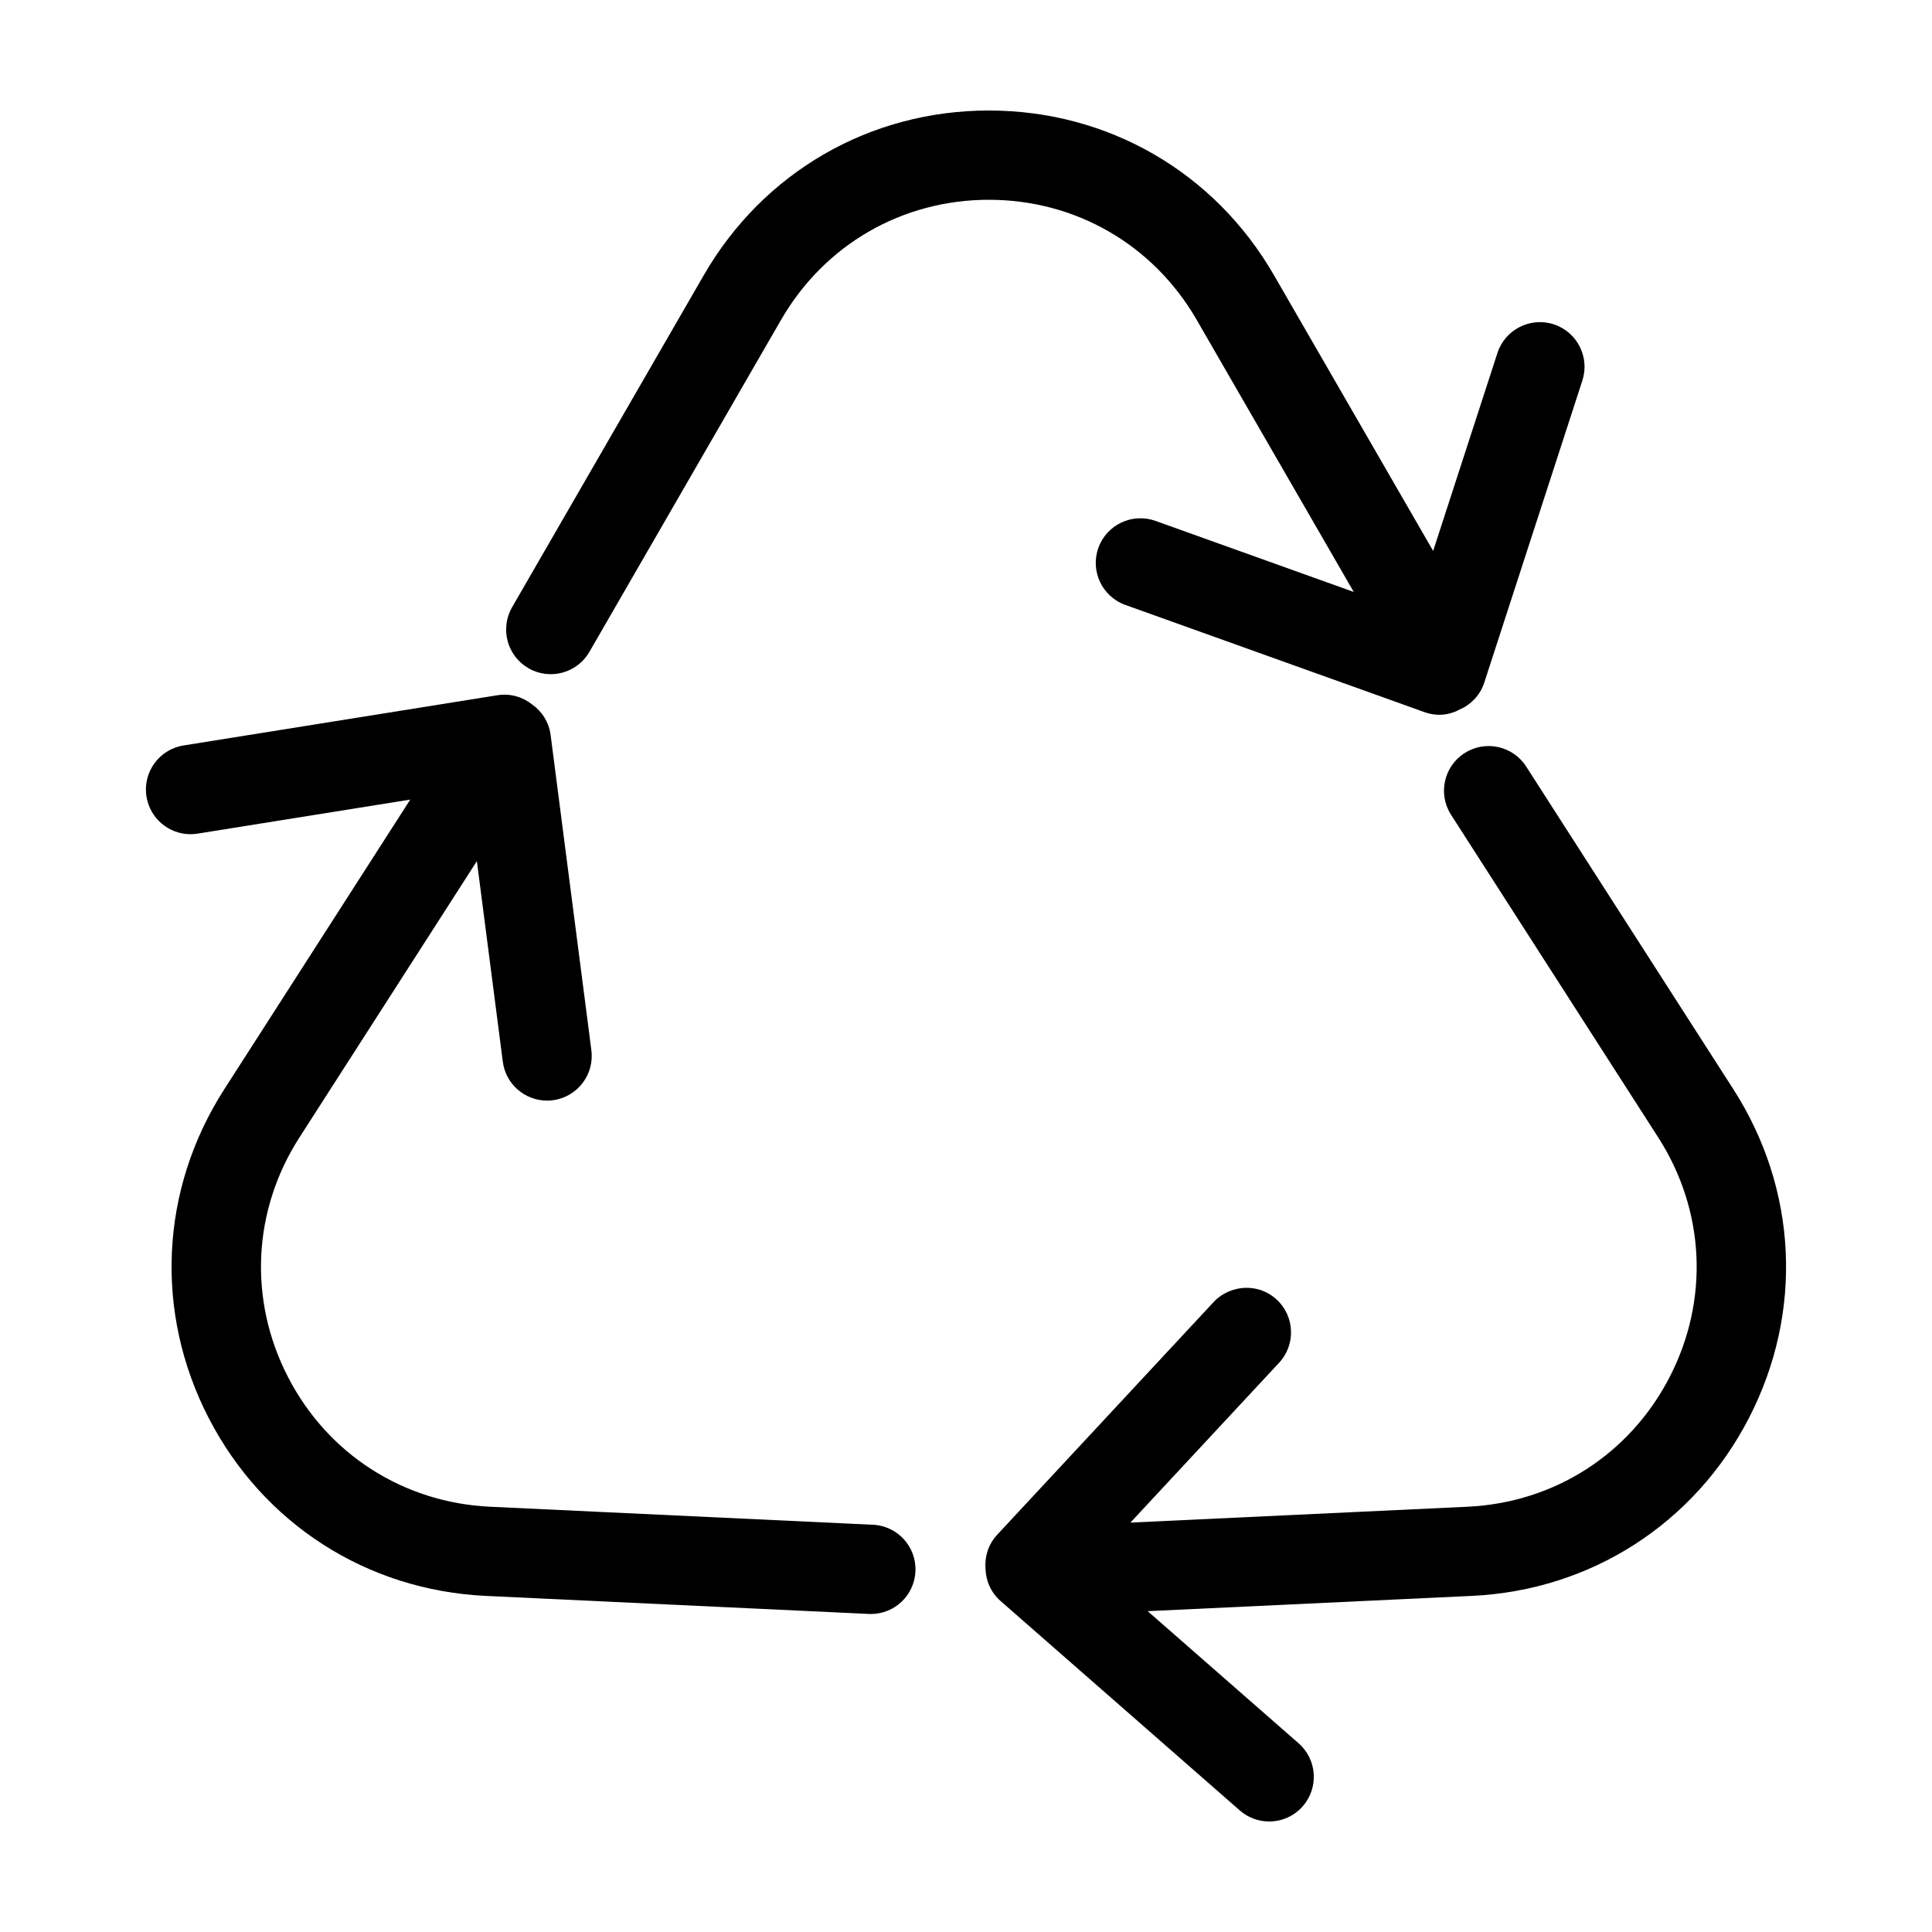
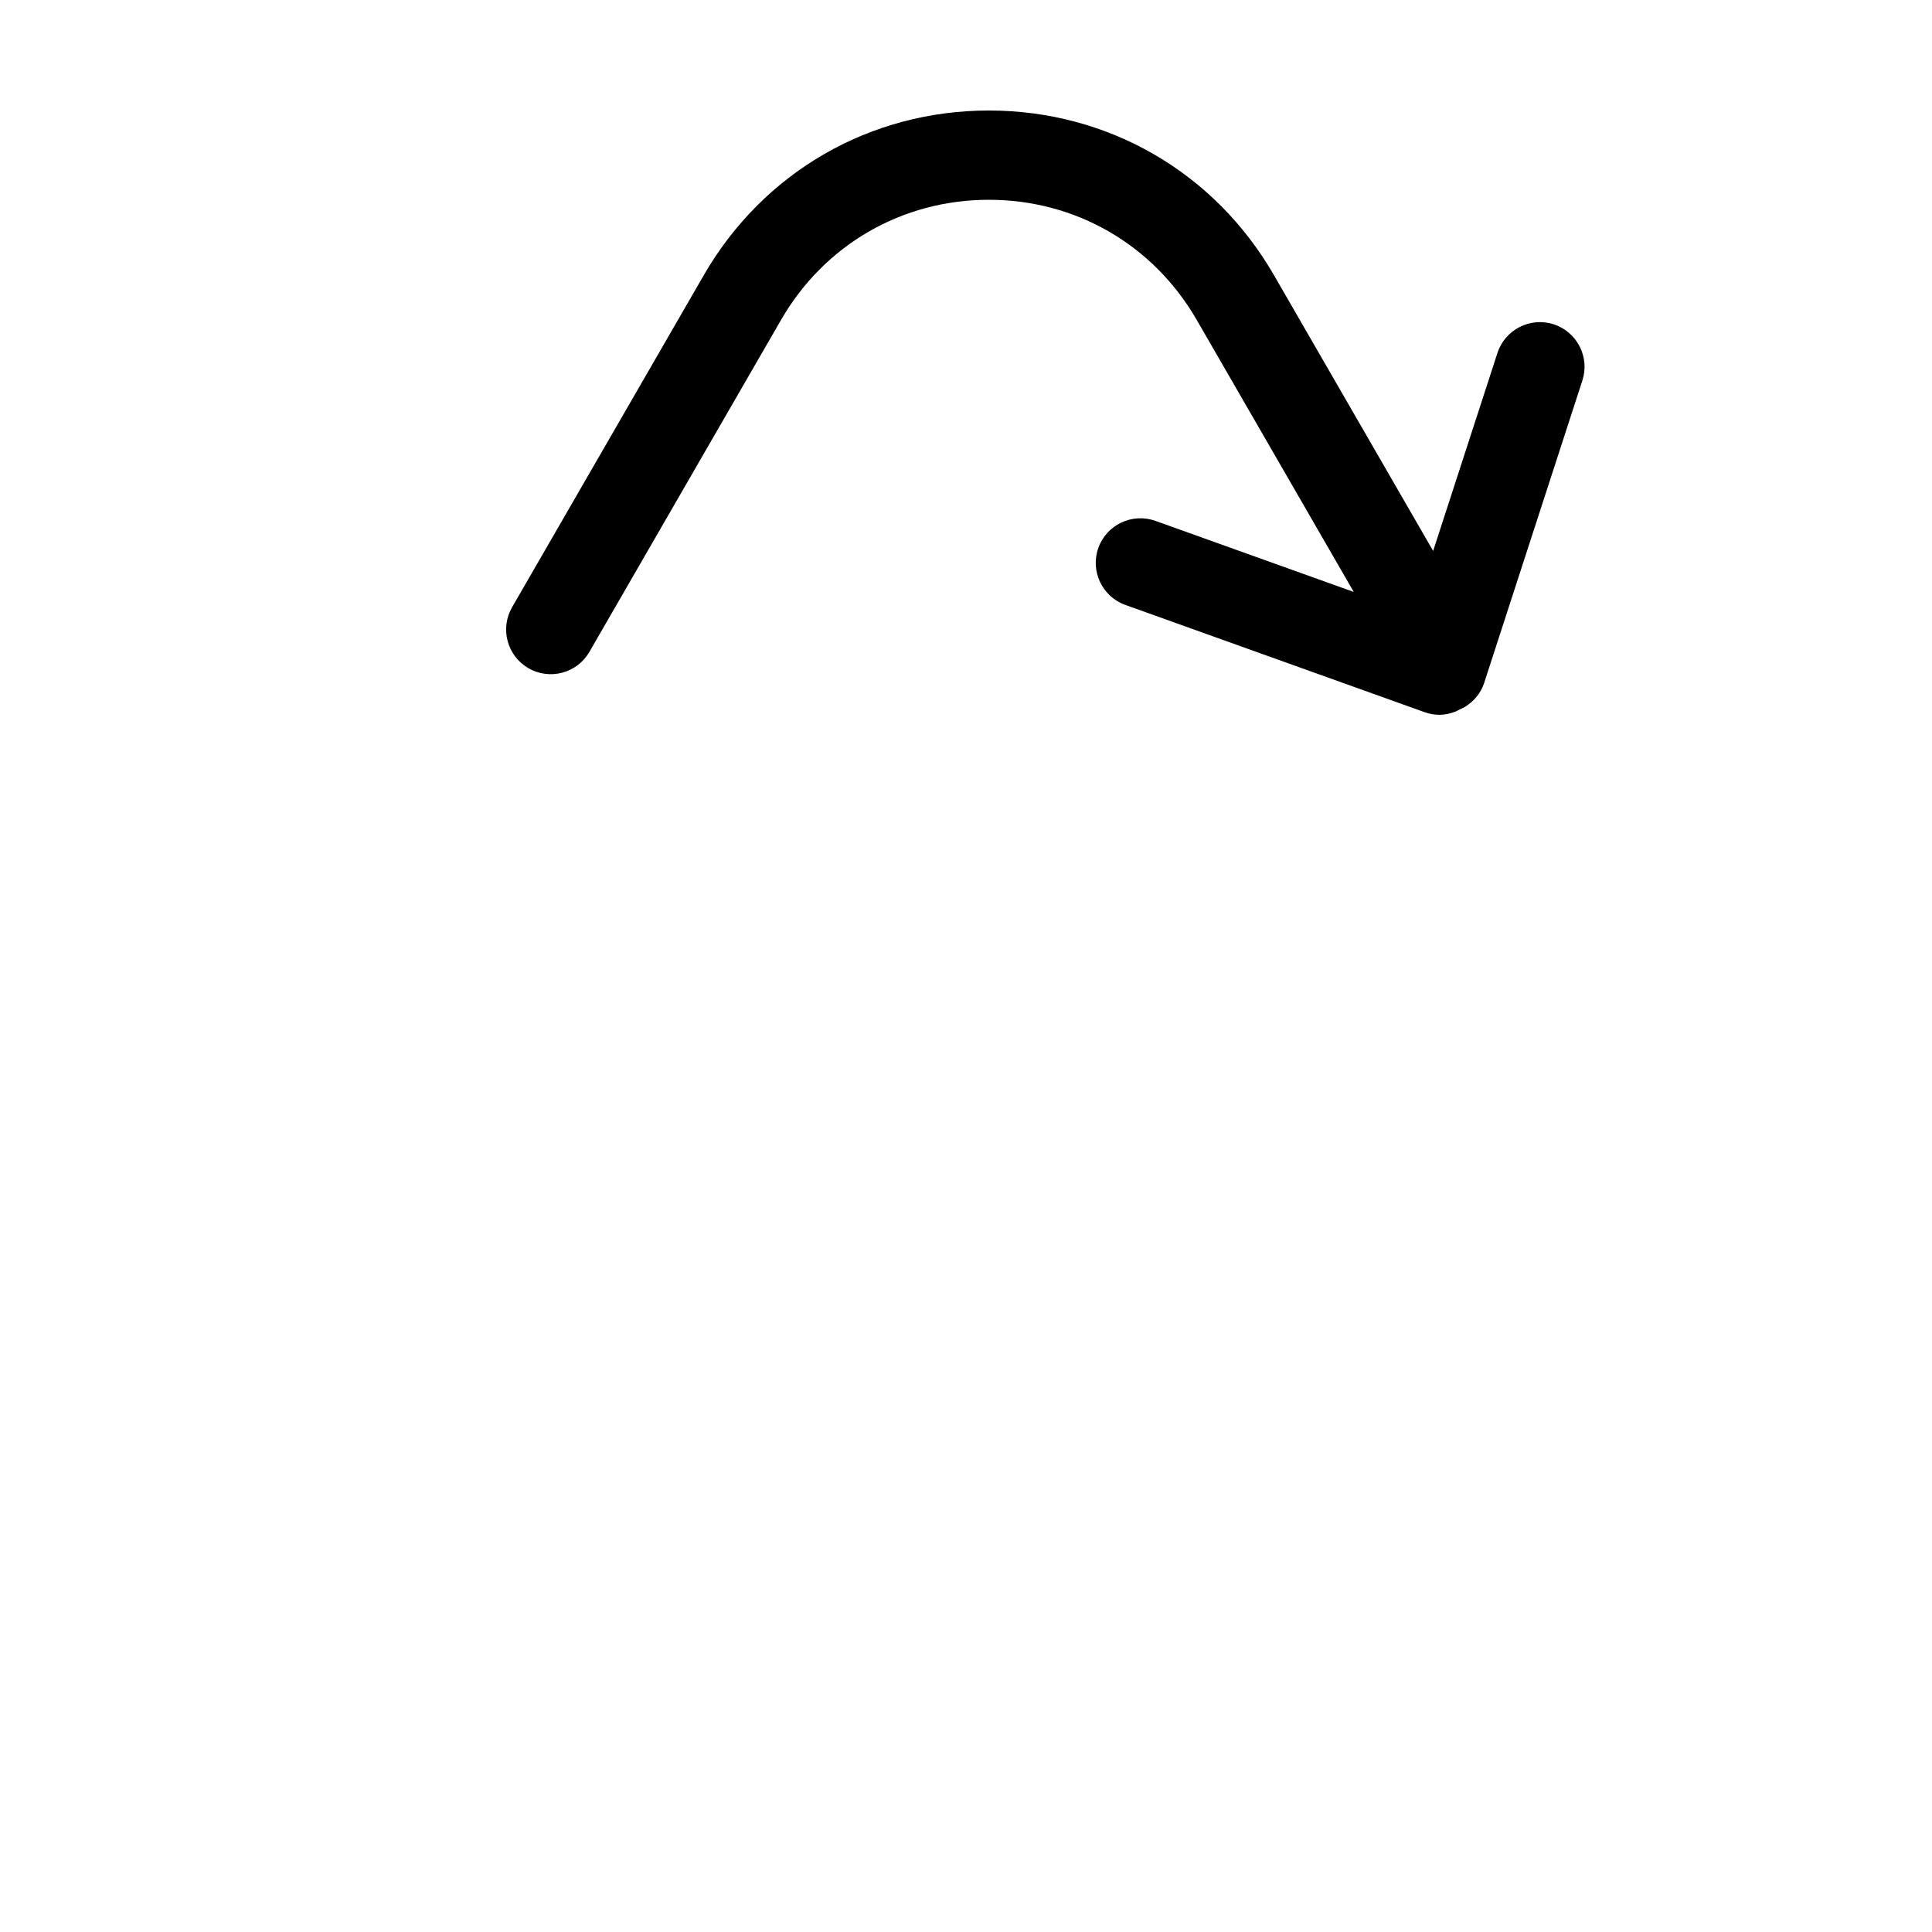
<svg xmlns="http://www.w3.org/2000/svg" fill="#000000" width="800px" height="800px" version="1.1" viewBox="144 144 512 512">
  <g>
-     <path d="m375.35 548.08-6.82-0.324-94.688-4.457c-22.965-1.09-42.969-13.93-53.504-34.344s-9.418-44.152 3.004-63.5l47.035-73.254 6.871 53.16c0.77 5.965 5.859 10.312 11.719 10.312 0.504 0 1.02-0.031 1.531-0.098 6.481-0.836 11.055-6.769 10.219-13.246l-1.027-7.965-9.773-75.586c-0.438-3.402-2.301-6.242-4.891-8.086-2.508-1.988-5.789-2.992-9.199-2.449l-83.199 13.312c-6.453 1.031-10.848 7.106-9.809 13.551 0.934 5.82 5.953 9.965 11.664 9.965 0.621 0 1.25-0.051 1.883-0.152l56.355-9.02-49.293 76.777c-17.035 26.547-18.574 59.117-4.117 87.129 14.461 28.012 41.902 45.629 73.41 47.125l101.51 4.781c0.191 0.012 0.379 0.016 0.562 0.016 6.277 0 11.508-4.938 11.805-11.27 0.316-6.535-4.727-12.078-11.25-12.379z" />
-     <path d="m548.46 347.15c-3.531-5.508-10.852-7.09-16.348-3.562-5.496 3.531-7.094 10.848-3.562 16.348l3.688 5.742 51.219 79.77c12.414 19.352 13.539 43.086 3.004 63.504-10.535 20.418-30.535 33.258-53.5 34.344l-89.391 4.207 39.398-42.355c4.449-4.785 4.176-12.273-0.605-16.723-3.414-3.176-8.184-3.906-12.262-2.352-1.641 0.625-3.184 1.582-4.457 2.957l-57.379 61.691c-2.344 2.519-3.34 5.777-3.098 8.953 0.082 3.195 1.406 6.344 3.996 8.613l63.395 55.496c2.242 1.965 5.023 2.926 7.781 2.926 3.289 0 6.57-1.367 8.906-4.035 4.301-4.918 3.809-12.391-1.109-16.691l-39.992-35.008 85.926-4.047c31.508-1.492 58.949-19.109 73.41-47.125 14.461-28.012 12.918-60.59-4.117-87.133z" />
    <path d="m284.04 321.08c5.664 3.269 12.898 1.328 16.156-4.328l3.414-5.914 47.395-82.098c11.504-19.91 32.082-31.797 55.055-31.797 22.973 0 43.555 11.887 55.055 31.789l41.645 72.141-52.551-18.836c-6.144-2.188-12.918 0.992-15.129 7.144-2.203 6.144 0.992 12.922 7.144 15.129l18.188 6.519 61.121 21.906c1.32 0.469 2.664 0.695 3.988 0.695 1.438 0 2.816-0.336 4.137-0.836 0.395-0.152 0.754-0.363 1.133-0.555 0.508-0.258 1.047-0.438 1.516-0.766 2.273-1.422 4.121-3.543 5.012-6.293l26.023-80.133c2.016-6.211-1.387-12.887-7.598-14.906-6.207-2.004-12.887 1.391-14.906 7.598l-17.039 52.461-42.203-73.109c-15.762-27.297-44.008-43.605-75.531-43.605-31.523 0-59.766 16.309-75.539 43.617l-50.812 88.012c-3.262 5.66-1.328 12.895 4.328 16.164z" />
  </g>
</svg>